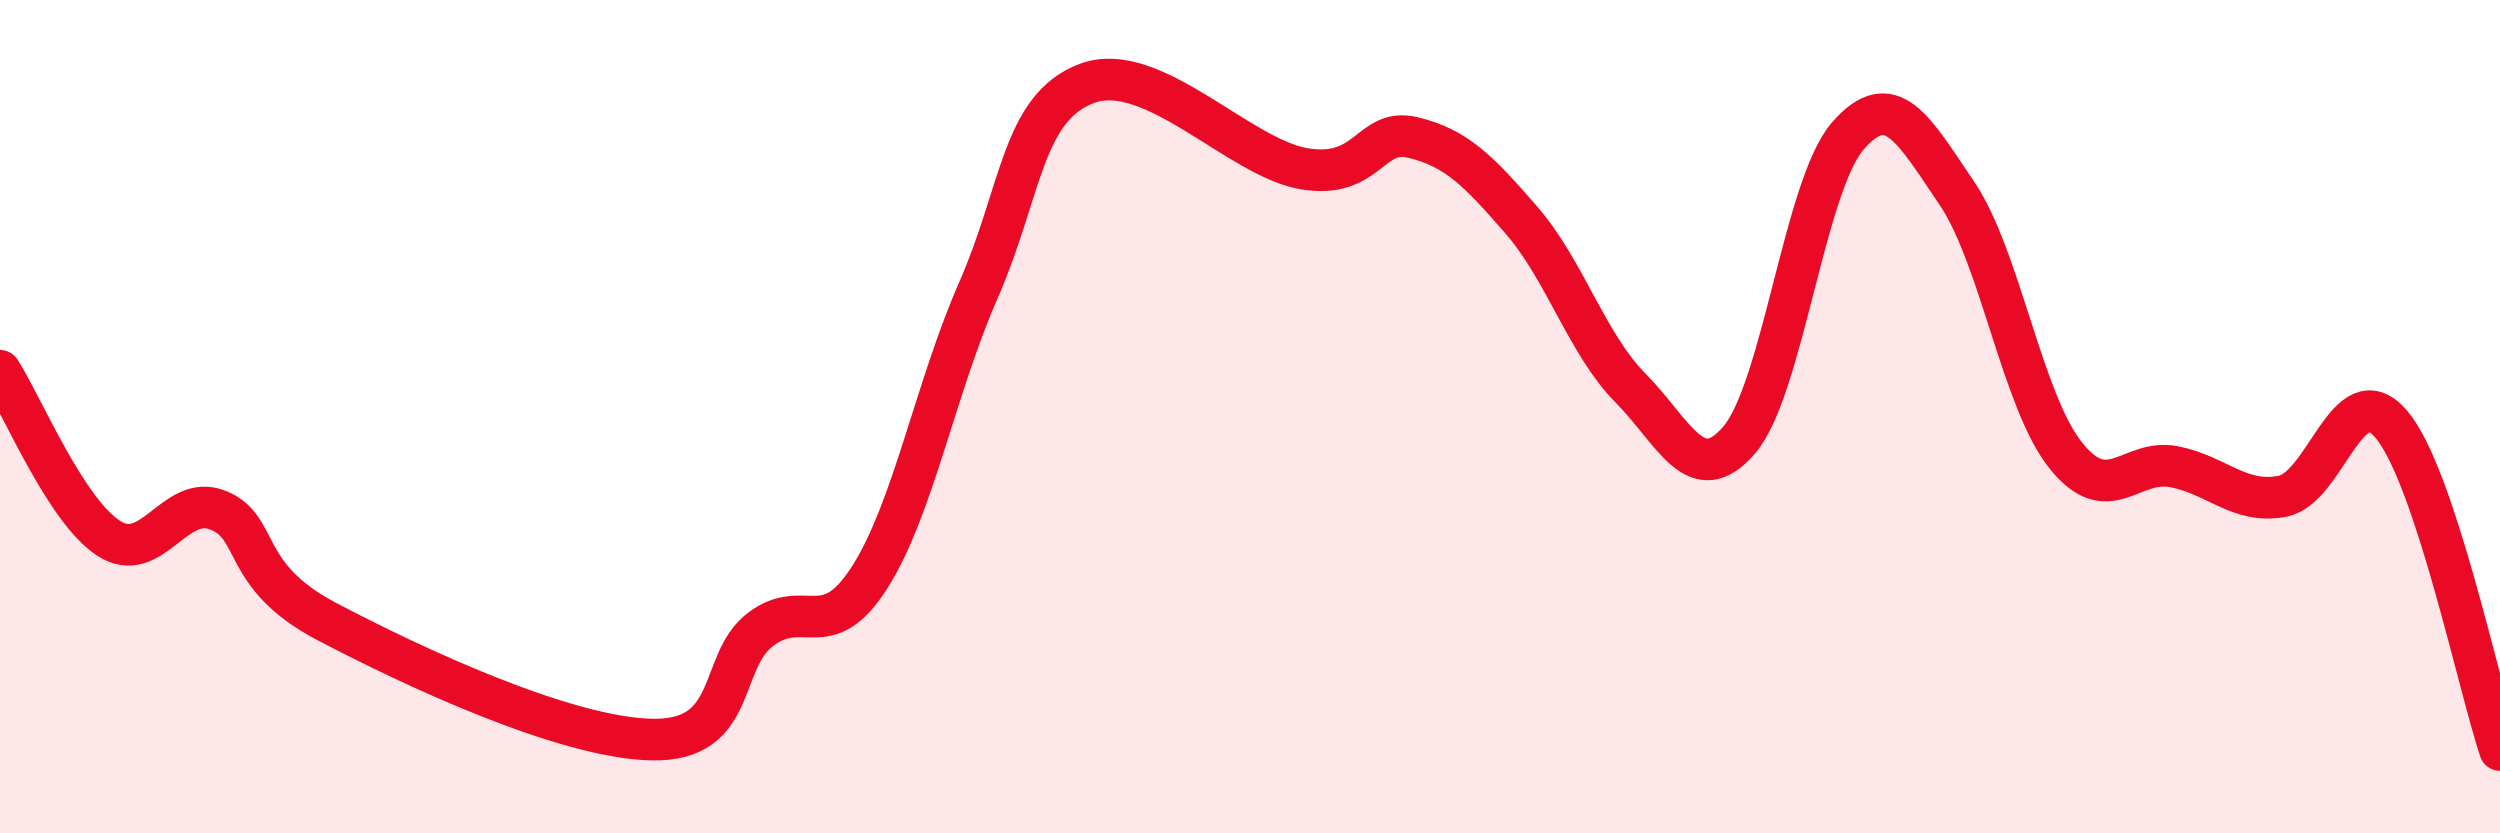
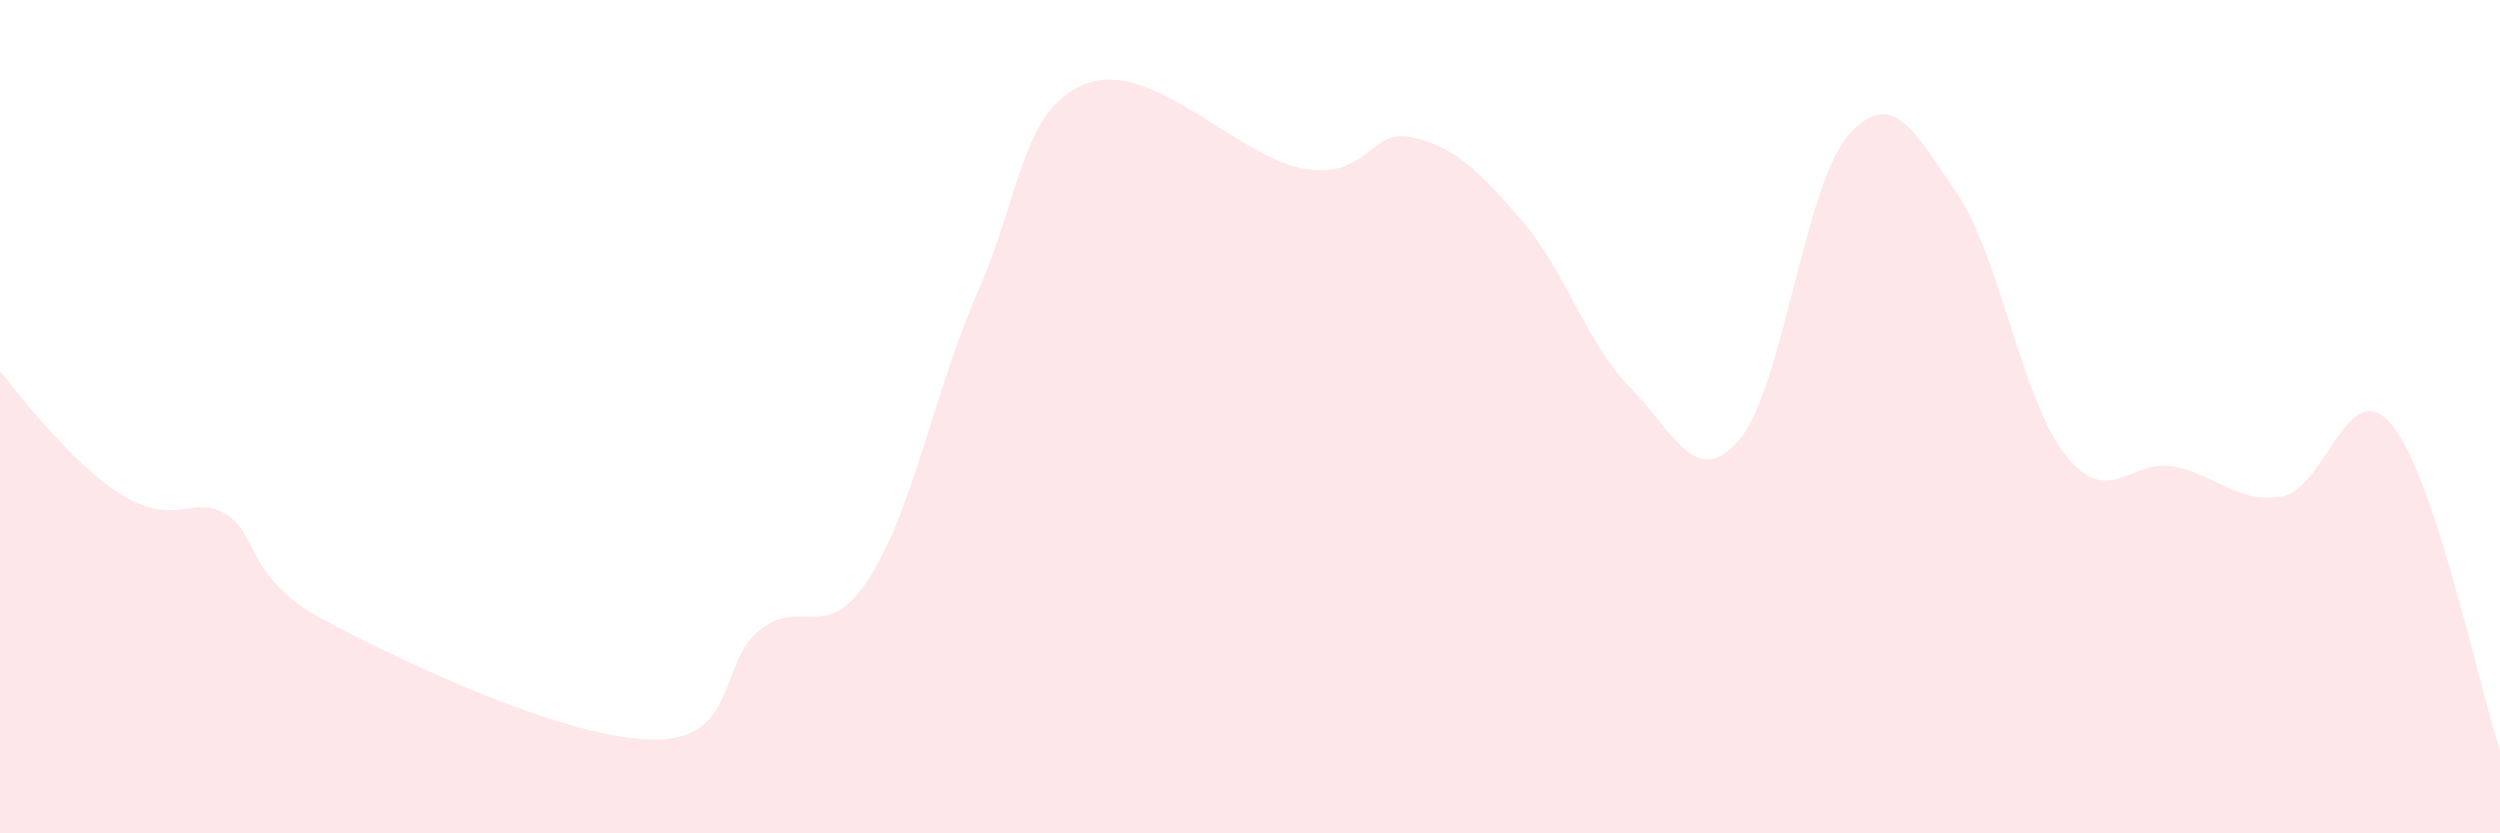
<svg xmlns="http://www.w3.org/2000/svg" width="60" height="20" viewBox="0 0 60 20">
-   <path d="M 0,8.9 C 0.52,9.7 1.57,12.25 2.61,12.92 C 3.65,13.59 4.18,11.84 5.22,12.24 C 6.26,12.64 5.74,13.81 7.83,14.91 C 9.92,16.01 13.56,17.71 15.65,17.75 C 17.74,17.79 17.22,15.88 18.26,15.1 C 19.3,14.32 19.83,15.49 20.87,13.86 C 21.91,12.23 22.44,9.34 23.48,6.97 C 24.52,4.6 24.53,2.58 26.09,2 C 27.65,1.42 29.74,3.79 31.3,4.05 C 32.86,4.31 32.87,3.05 33.91,3.3 C 34.95,3.55 35.48,4.09 36.52,5.29 C 37.56,6.49 38.09,8.26 39.13,9.31 C 40.17,10.36 40.7,11.77 41.74,10.56 C 42.78,9.35 43.31,4.45 44.35,3.26 C 45.39,2.07 45.92,3.1 46.96,4.63 C 48,6.16 48.53,9.61 49.57,10.92 C 50.61,12.23 51.13,11 52.17,11.2 C 53.21,11.4 53.74,12.11 54.78,11.91 C 55.82,11.71 56.35,8.96 57.39,10.18 C 58.43,11.4 59.48,16.44 60,18L60 20L0 20Z" fill="#EB0A25" opacity="0.1" stroke-linecap="round" stroke-linejoin="round" />
-   <path d="M 0,8.9 C 0.52,9.7 1.57,12.25 2.61,12.92 C 3.65,13.59 4.18,11.84 5.22,12.24 C 6.26,12.64 5.74,13.81 7.83,14.91 C 9.92,16.01 13.56,17.71 15.65,17.75 C 17.74,17.79 17.22,15.88 18.26,15.1 C 19.3,14.32 19.83,15.49 20.87,13.86 C 21.91,12.23 22.44,9.34 23.48,6.97 C 24.52,4.6 24.53,2.58 26.09,2 C 27.65,1.42 29.74,3.79 31.3,4.05 C 32.86,4.31 32.87,3.05 33.91,3.3 C 34.95,3.55 35.48,4.09 36.52,5.29 C 37.56,6.49 38.09,8.26 39.13,9.31 C 40.17,10.36 40.7,11.77 41.74,10.56 C 42.78,9.35 43.31,4.45 44.35,3.26 C 45.39,2.07 45.92,3.1 46.96,4.63 C 48,6.16 48.53,9.61 49.57,10.92 C 50.61,12.23 51.13,11 52.17,11.2 C 53.21,11.4 53.74,12.11 54.78,11.91 C 55.82,11.71 56.35,8.96 57.39,10.18 C 58.43,11.4 59.48,16.44 60,18" stroke="#EB0A25" stroke-width="1" fill="none" stroke-linecap="round" stroke-linejoin="round" />
+   <path d="M 0,8.9 C 3.65,13.59 4.18,11.84 5.22,12.24 C 6.26,12.64 5.74,13.81 7.83,14.91 C 9.92,16.01 13.56,17.71 15.65,17.75 C 17.74,17.79 17.22,15.88 18.26,15.1 C 19.3,14.32 19.83,15.49 20.87,13.86 C 21.91,12.23 22.44,9.34 23.48,6.97 C 24.52,4.6 24.53,2.58 26.09,2 C 27.65,1.42 29.74,3.79 31.3,4.05 C 32.86,4.31 32.87,3.05 33.91,3.3 C 34.95,3.55 35.48,4.09 36.52,5.29 C 37.56,6.49 38.09,8.26 39.13,9.31 C 40.17,10.36 40.7,11.77 41.74,10.56 C 42.78,9.35 43.31,4.45 44.35,3.26 C 45.39,2.07 45.92,3.1 46.96,4.63 C 48,6.16 48.53,9.61 49.57,10.92 C 50.61,12.23 51.13,11 52.17,11.2 C 53.21,11.4 53.74,12.11 54.78,11.91 C 55.82,11.71 56.35,8.96 57.39,10.18 C 58.43,11.4 59.48,16.44 60,18L60 20L0 20Z" fill="#EB0A25" opacity="0.1" stroke-linecap="round" stroke-linejoin="round" />
</svg>